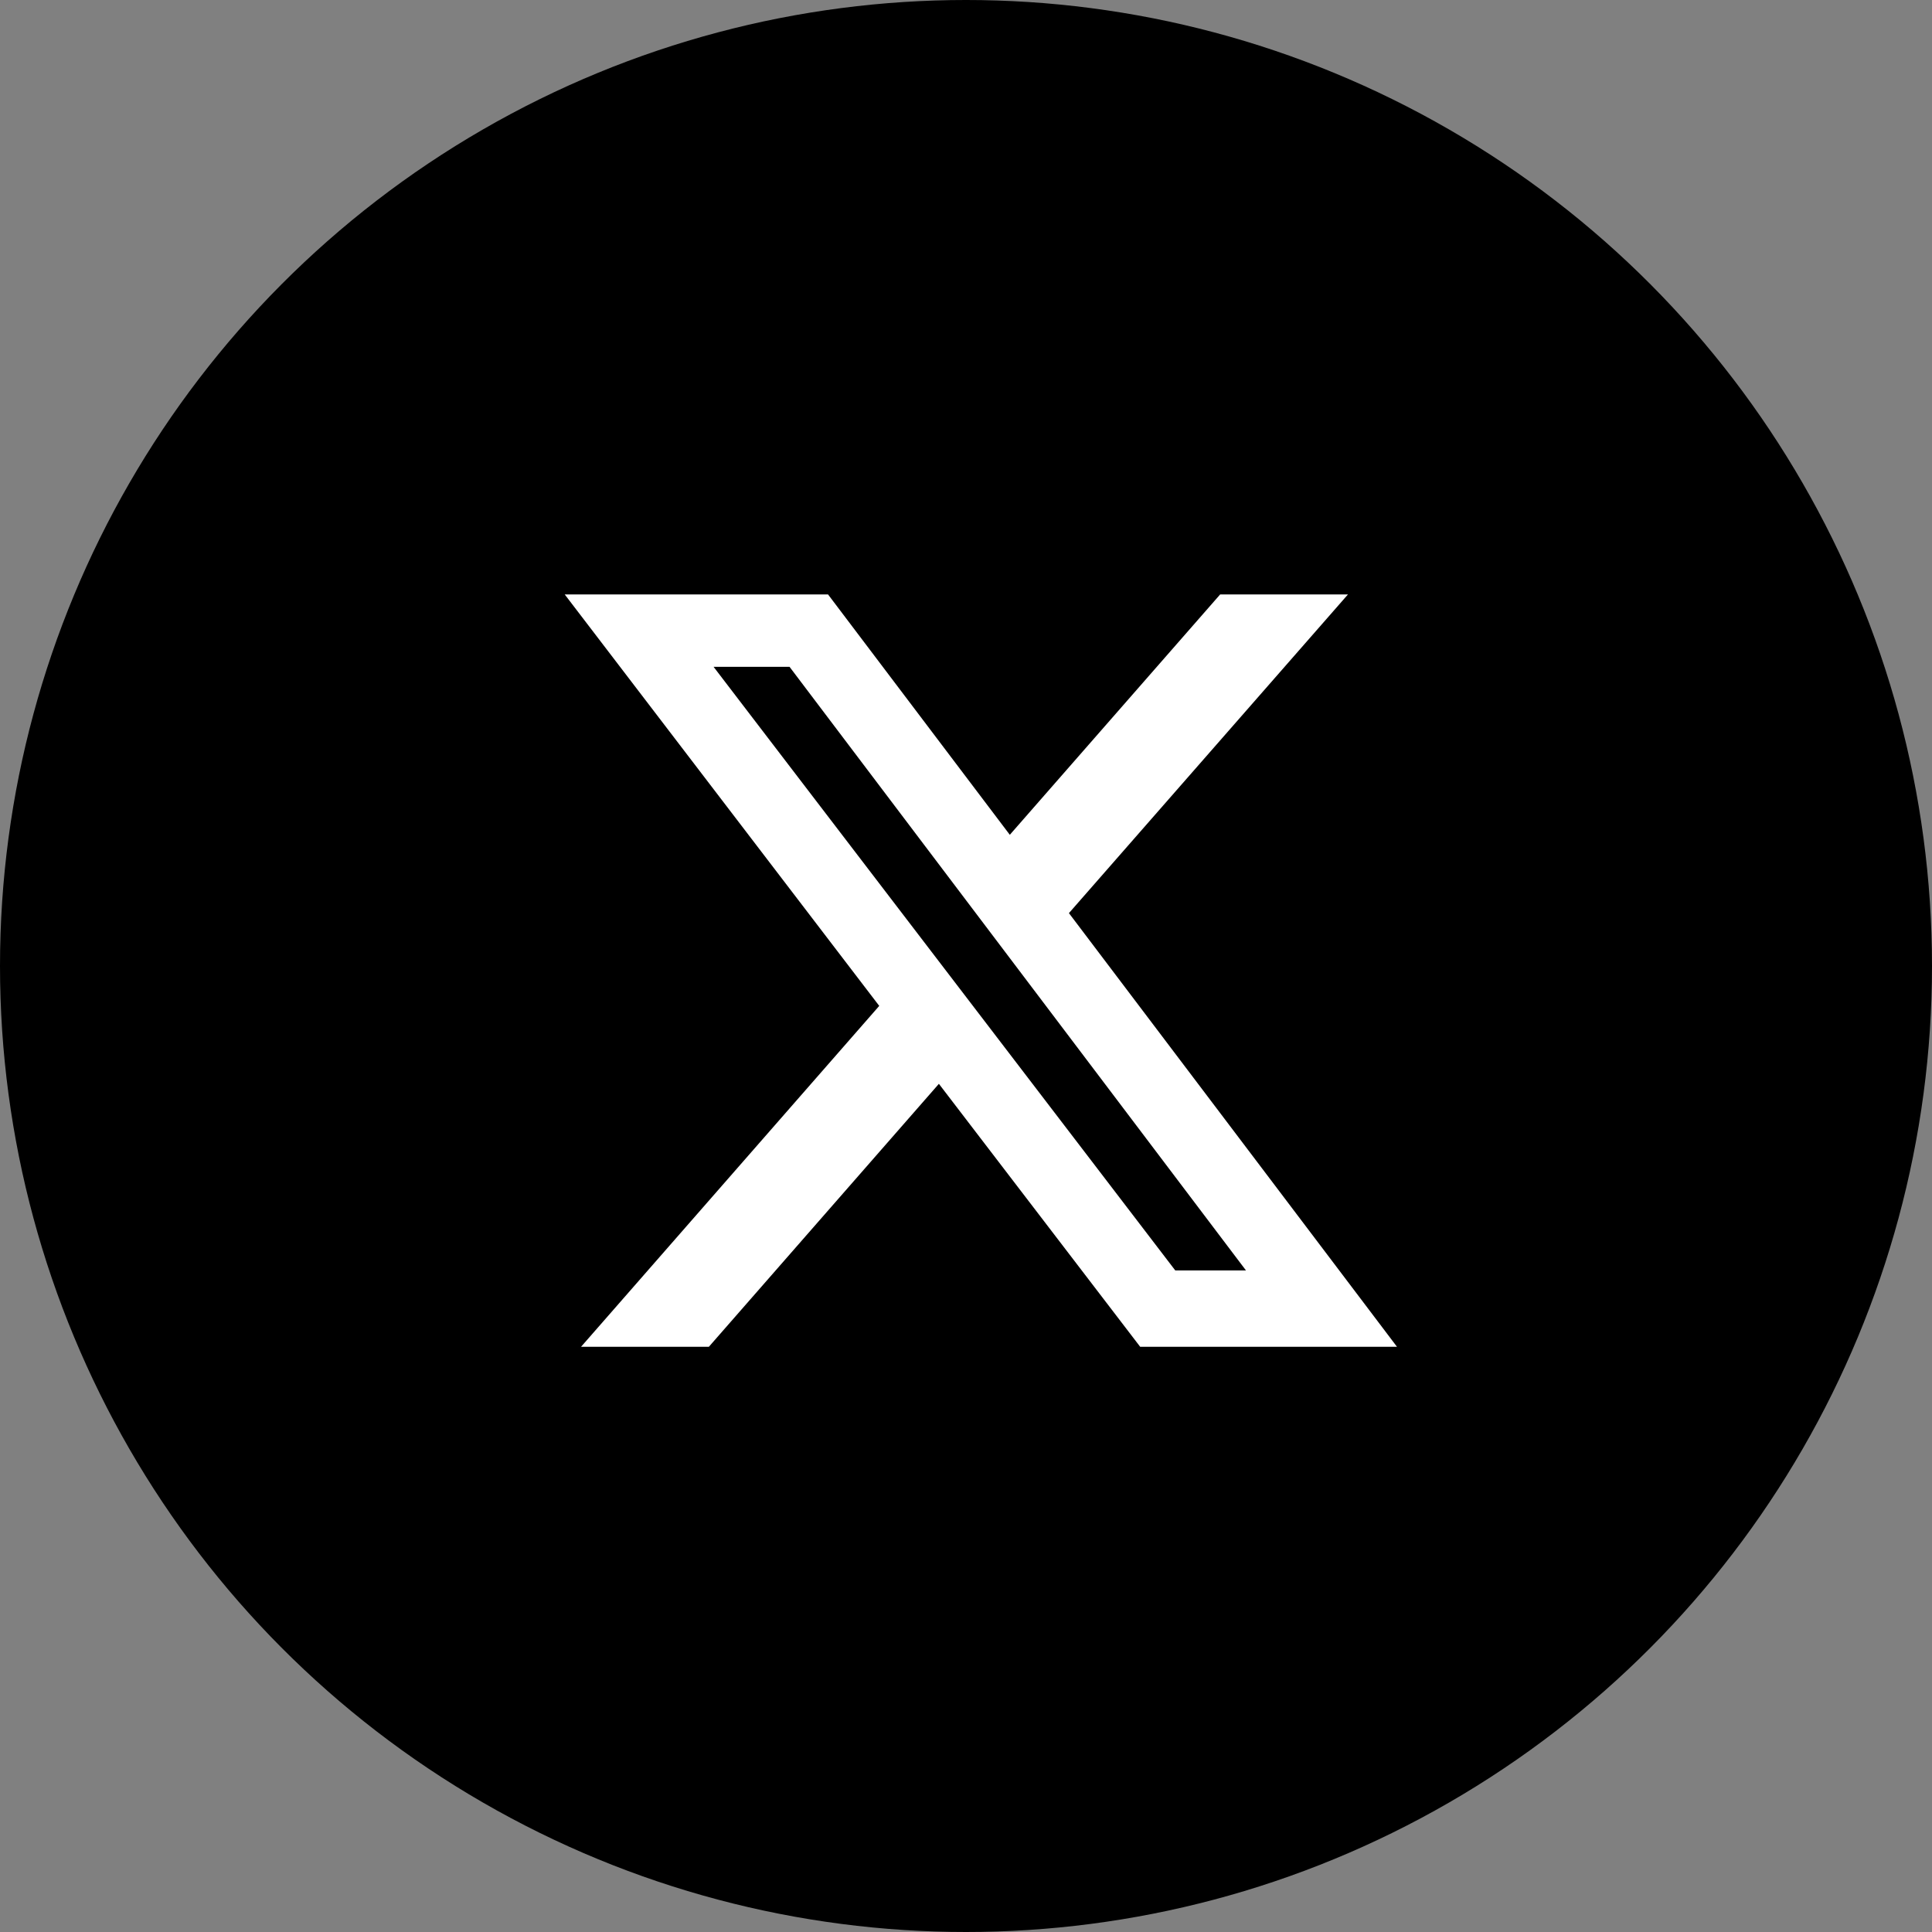
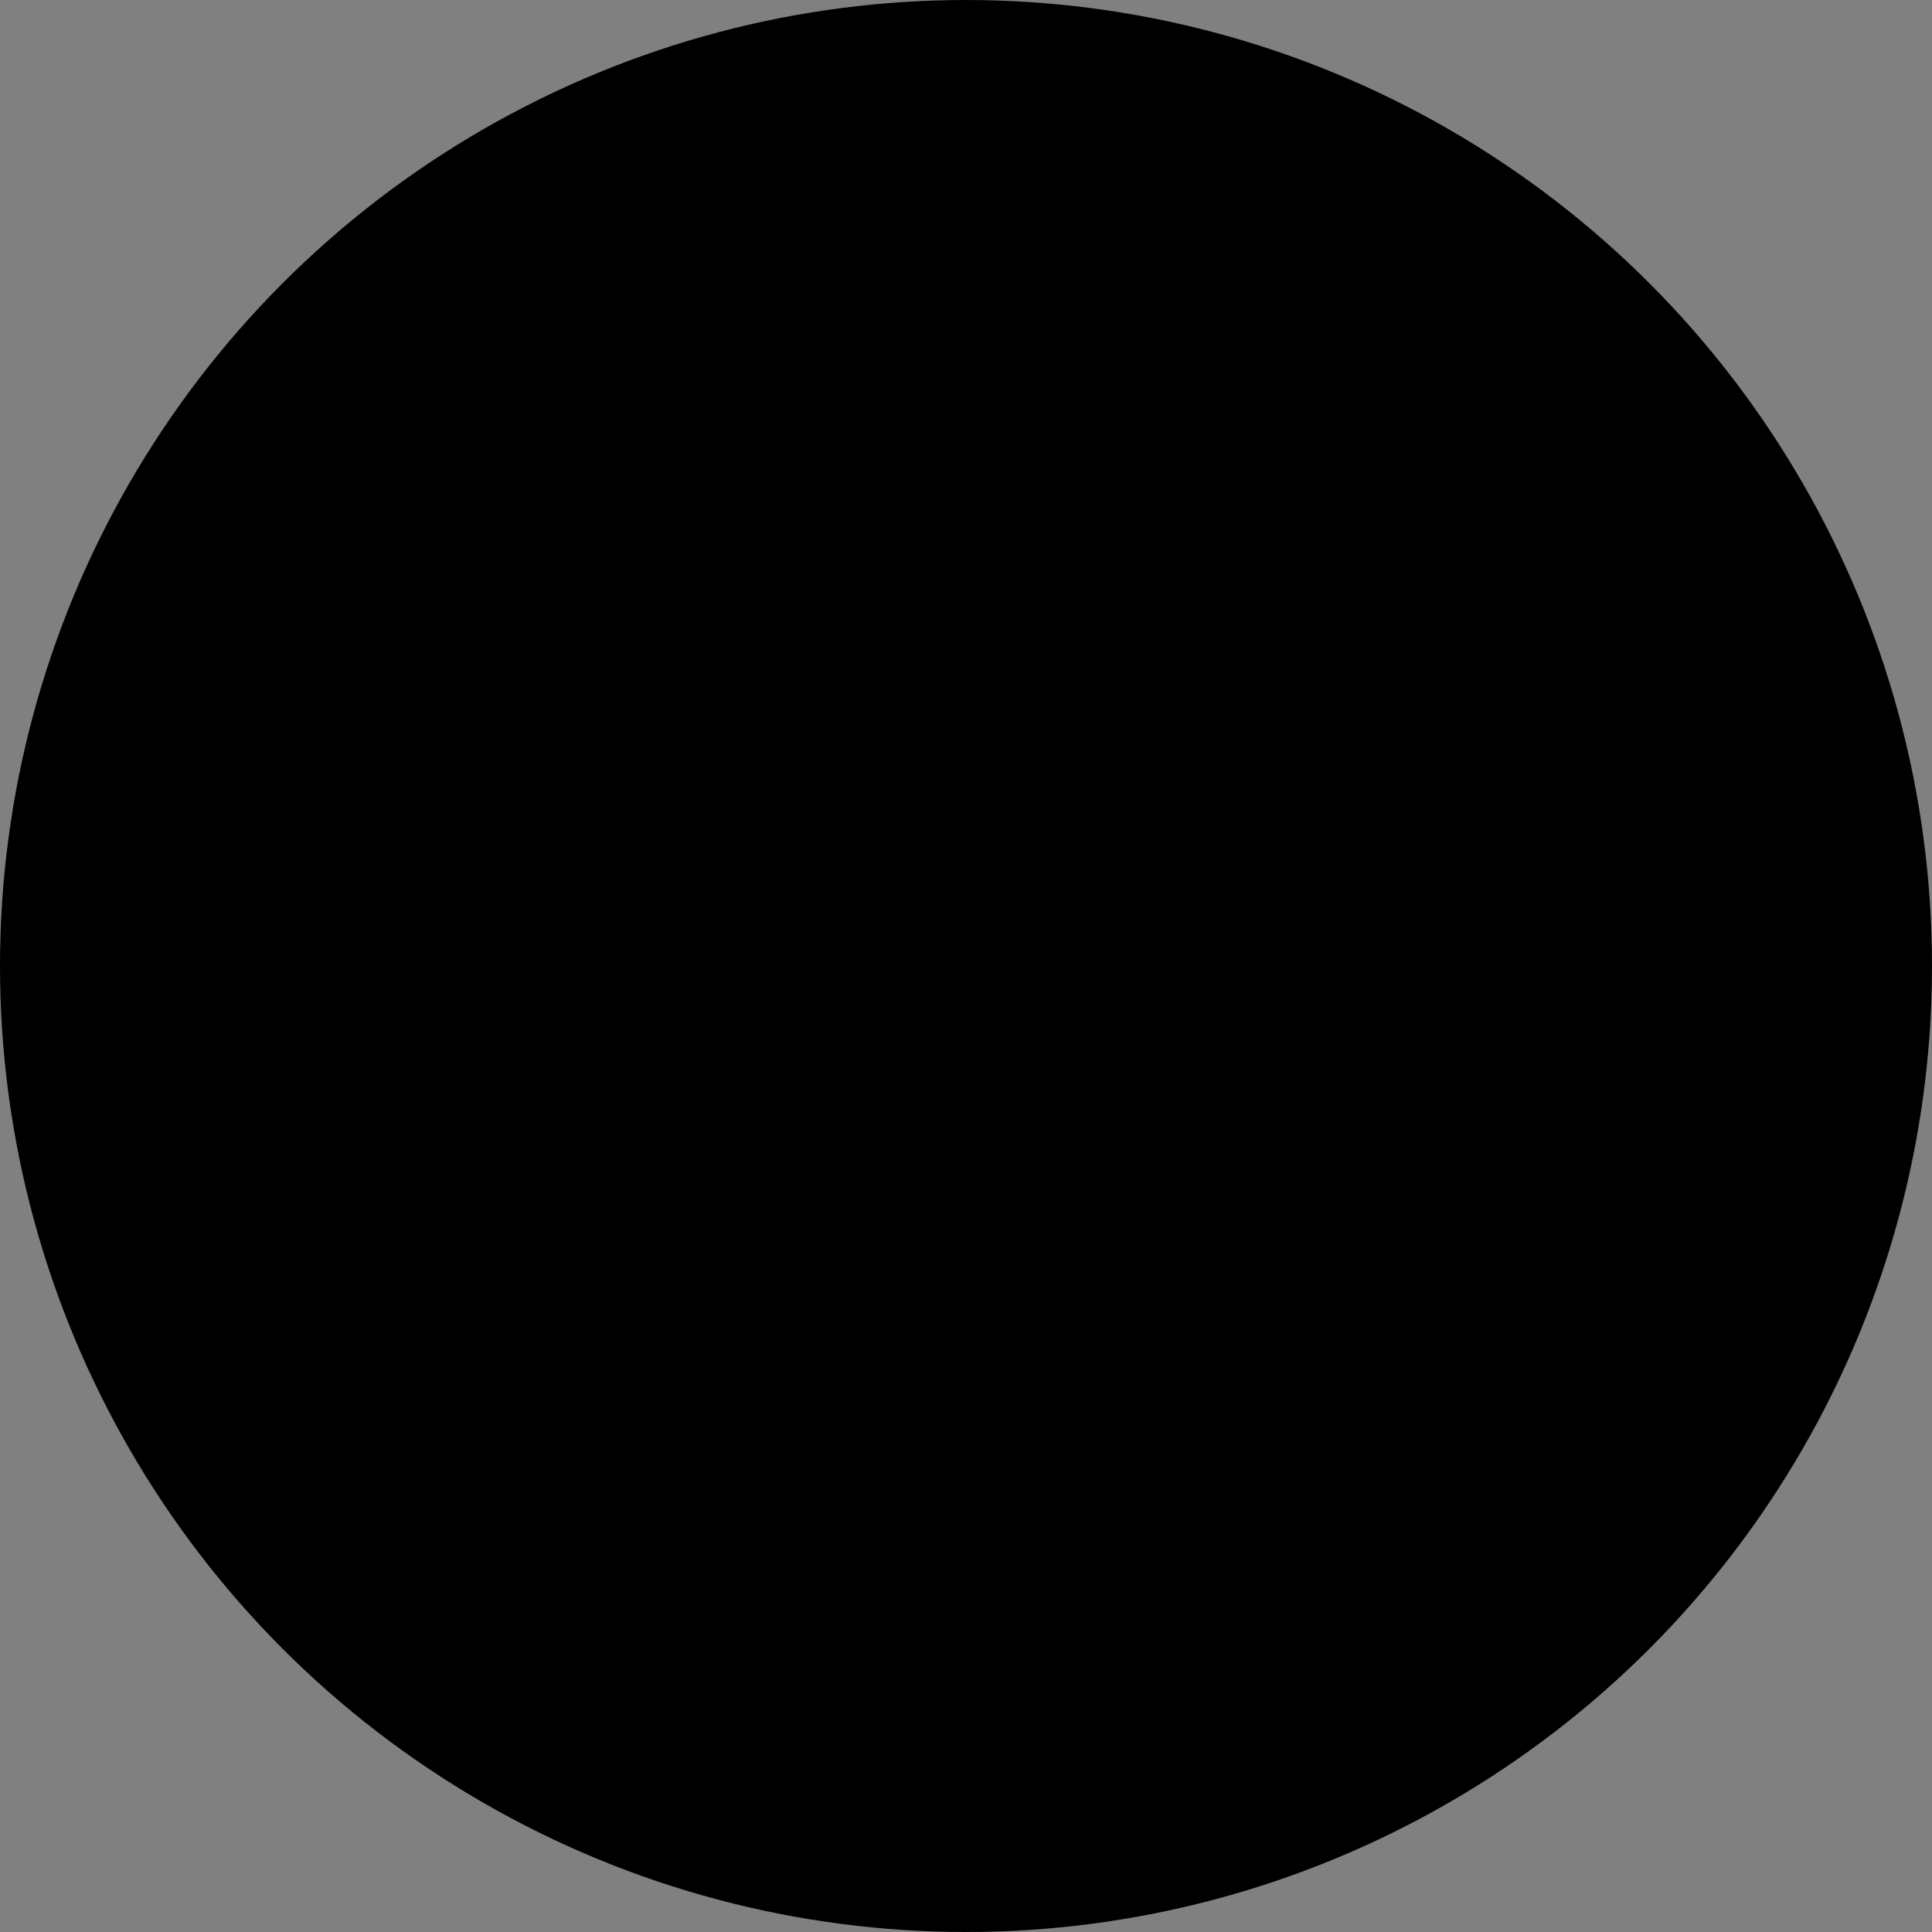
<svg xmlns="http://www.w3.org/2000/svg" width="65" height="65" viewBox="0 0 65 65">
  <rect x="0" y="0" width="65" height="65" fill="#808080" stroke="none" />
  <g id="Group_44490" data-name="Group 44490" transform="translate(-1759 -16174)">
    <circle id="Ellipse_9037" data-name="Ellipse 9037" cx="32.5" cy="32.5" r="32.5" transform="translate(1759 16174)" />
-     <path id="x-twitter" d="M48.85,48h4.3L43.763,58.721,54.8,73.311H46.16l-6.772-8.847-7.739,8.847h-4.3L37.381,61.842,26.8,48h8.859l6.115,8.086ZM47.341,70.743H49.72L34.363,50.434H31.807Z" transform="translate(1751.2 16146)" fill="#fff" />
  </g>
</svg>